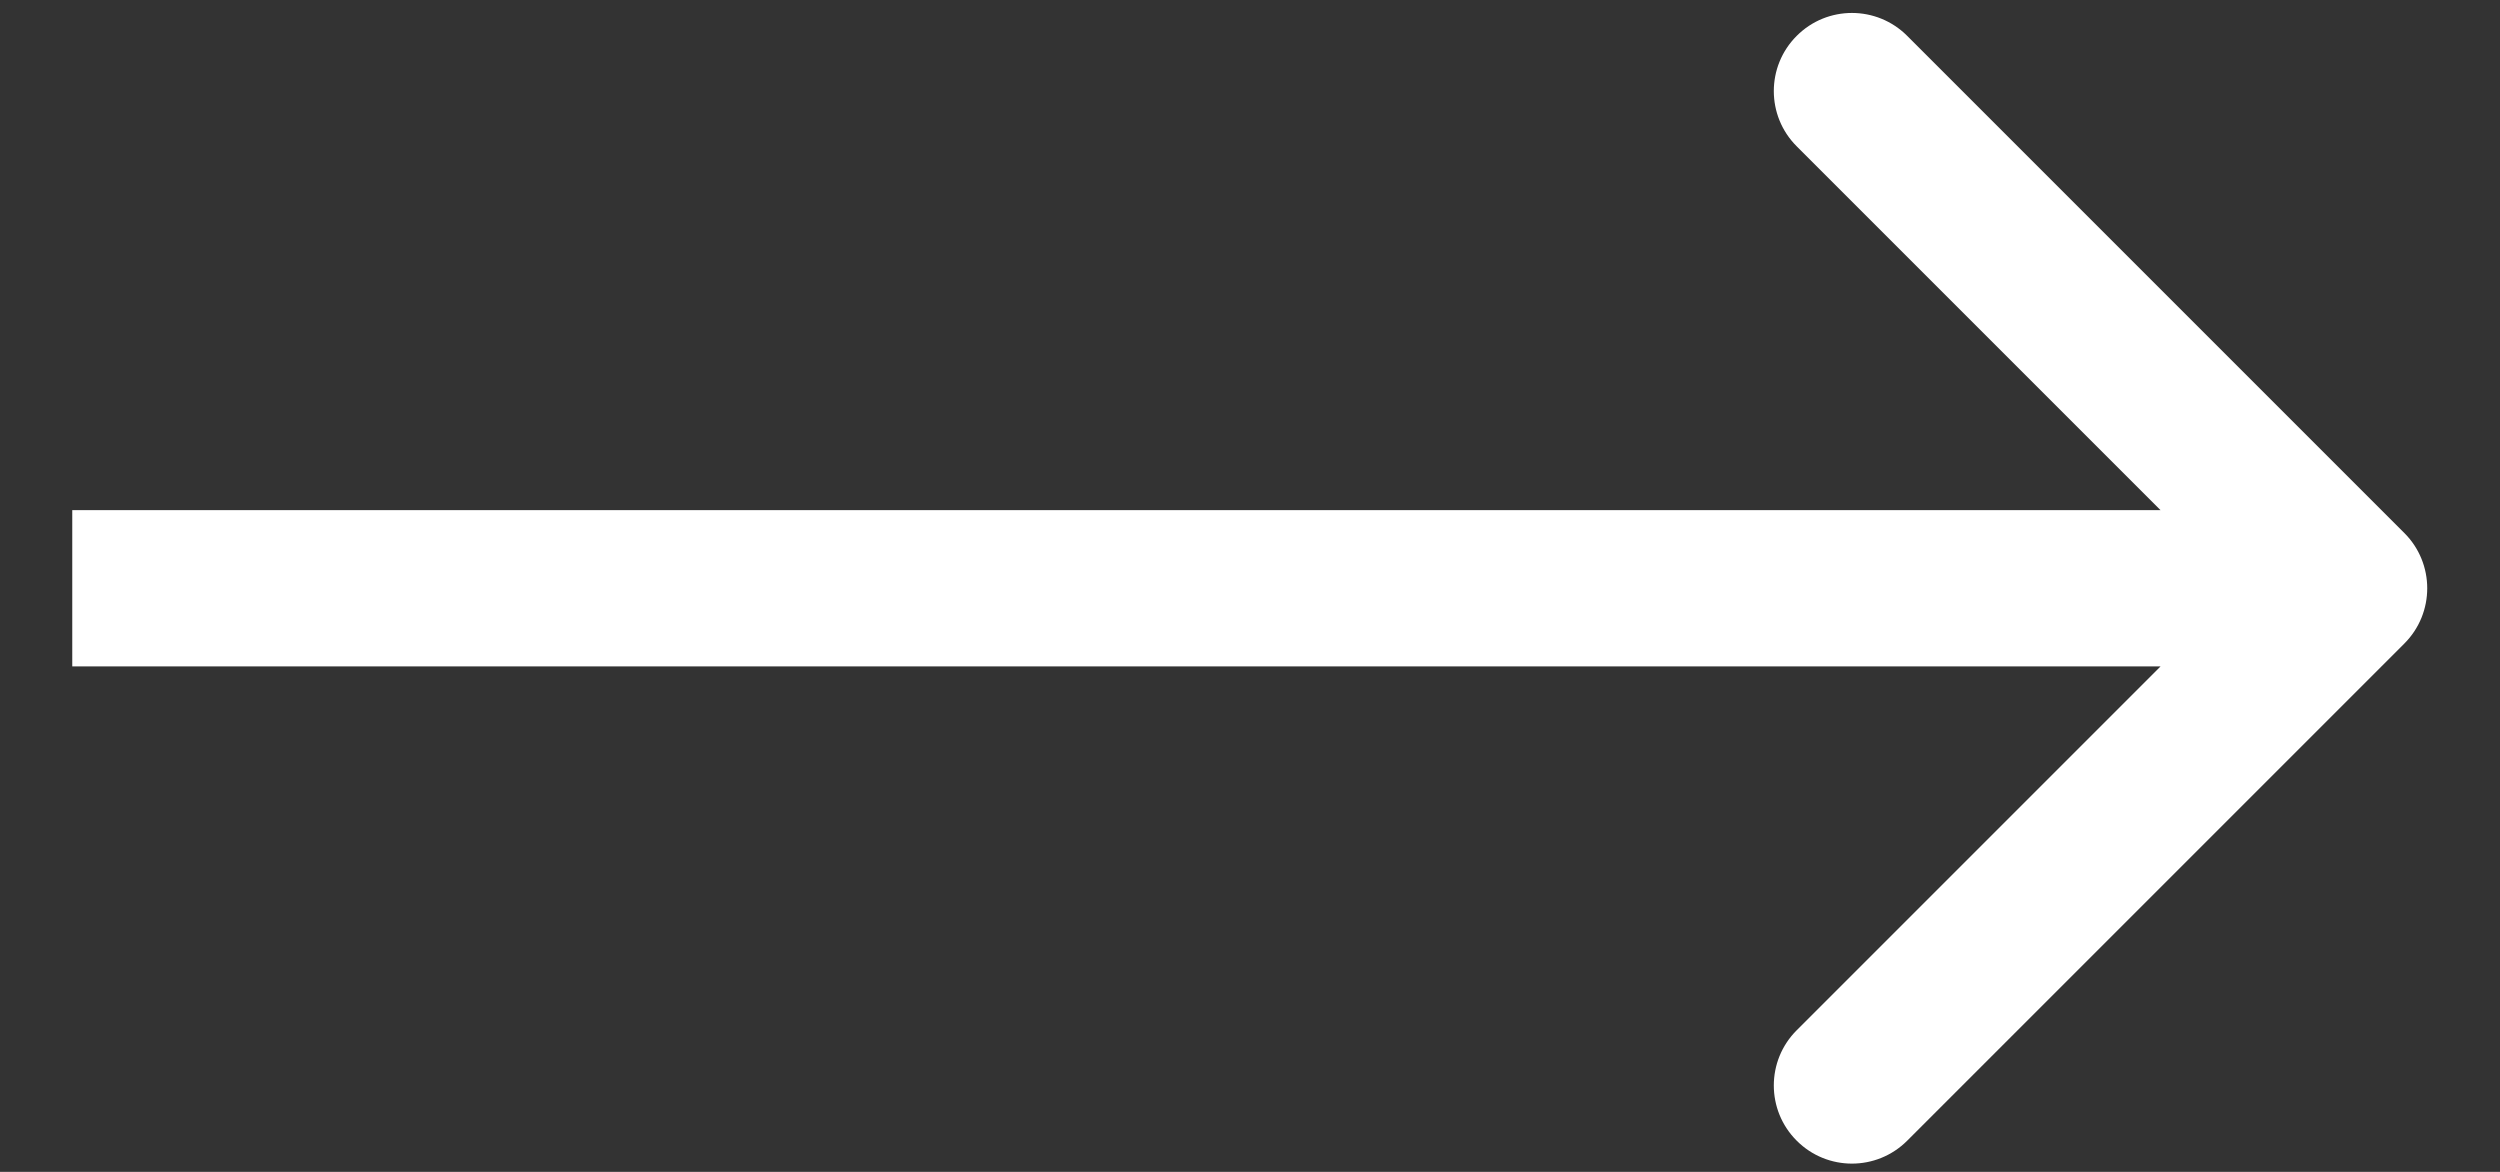
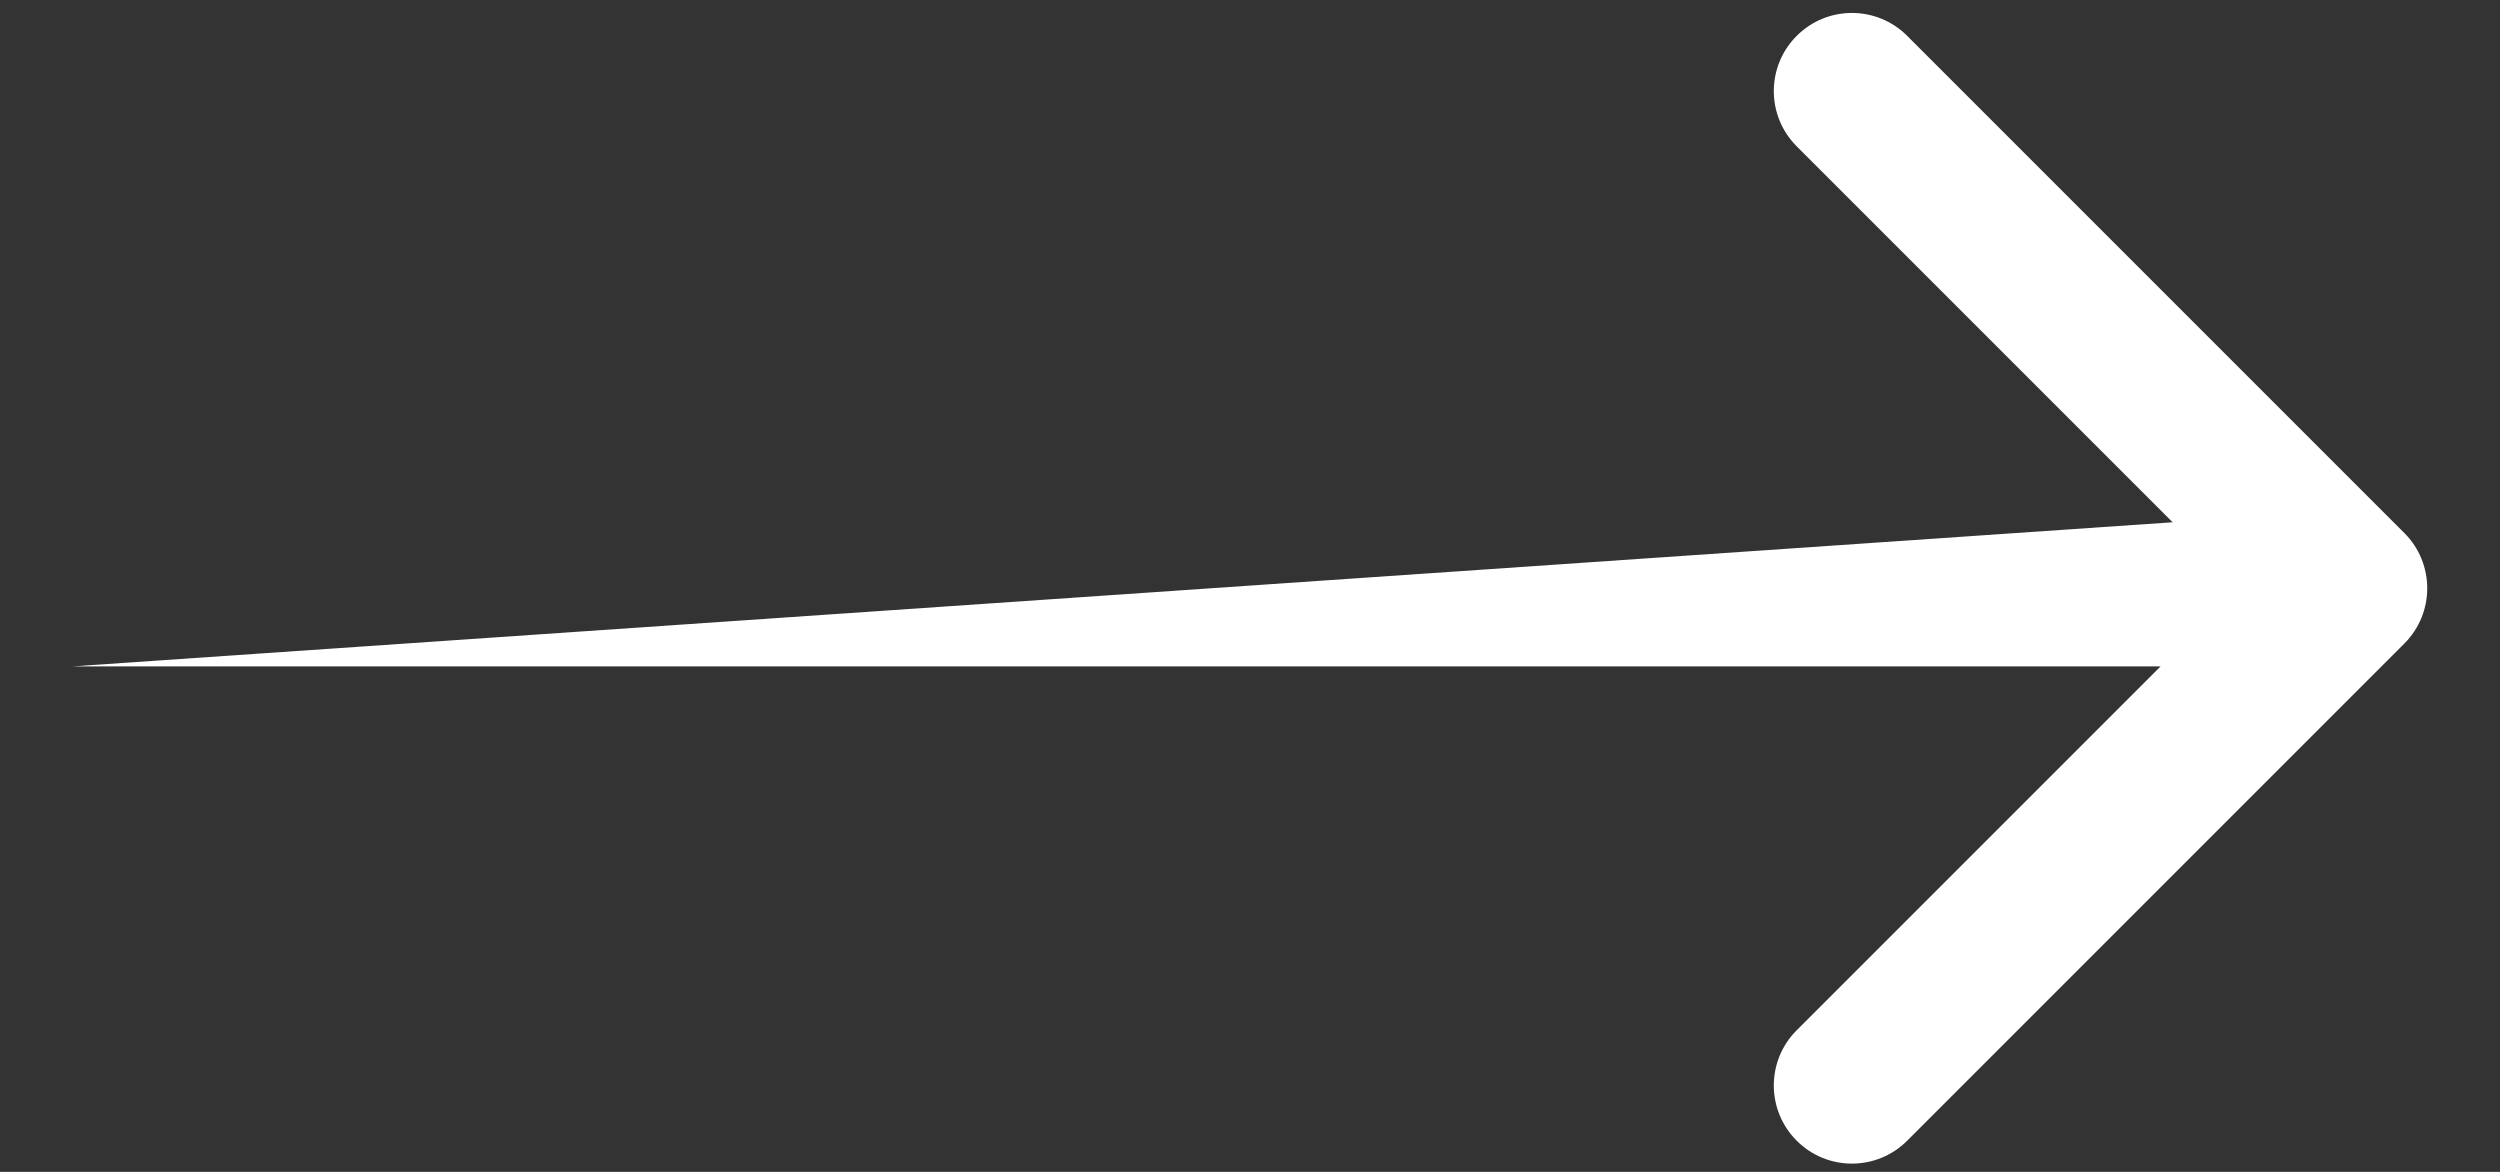
<svg xmlns="http://www.w3.org/2000/svg" width="32" height="15" viewBox="0 0 32 15" fill="none">
  <rect x="0" y="0" width="32" height="15" fill="#333333" stroke="none" />
-   <path d="M30.776 8.237C31.166 7.847 31.166 7.213 30.776 6.823L24.412 0.459C24.021 0.068 23.388 0.068 22.998 0.459C22.607 0.849 22.607 1.483 22.998 1.873L28.655 7.53L22.998 13.187C22.607 13.577 22.607 14.211 22.998 14.601C23.388 14.992 24.021 14.992 24.412 14.601L30.776 8.237ZM0.925 8.53L30.069 8.53L30.069 6.53L0.925 6.53L0.925 8.53Z" fill="white" />
+   <path d="M30.776 8.237C31.166 7.847 31.166 7.213 30.776 6.823L24.412 0.459C24.021 0.068 23.388 0.068 22.998 0.459C22.607 0.849 22.607 1.483 22.998 1.873L28.655 7.53L22.998 13.187C22.607 13.577 22.607 14.211 22.998 14.601C23.388 14.992 24.021 14.992 24.412 14.601L30.776 8.237ZM0.925 8.53L30.069 8.53L30.069 6.53L0.925 8.53Z" fill="white" />
</svg>